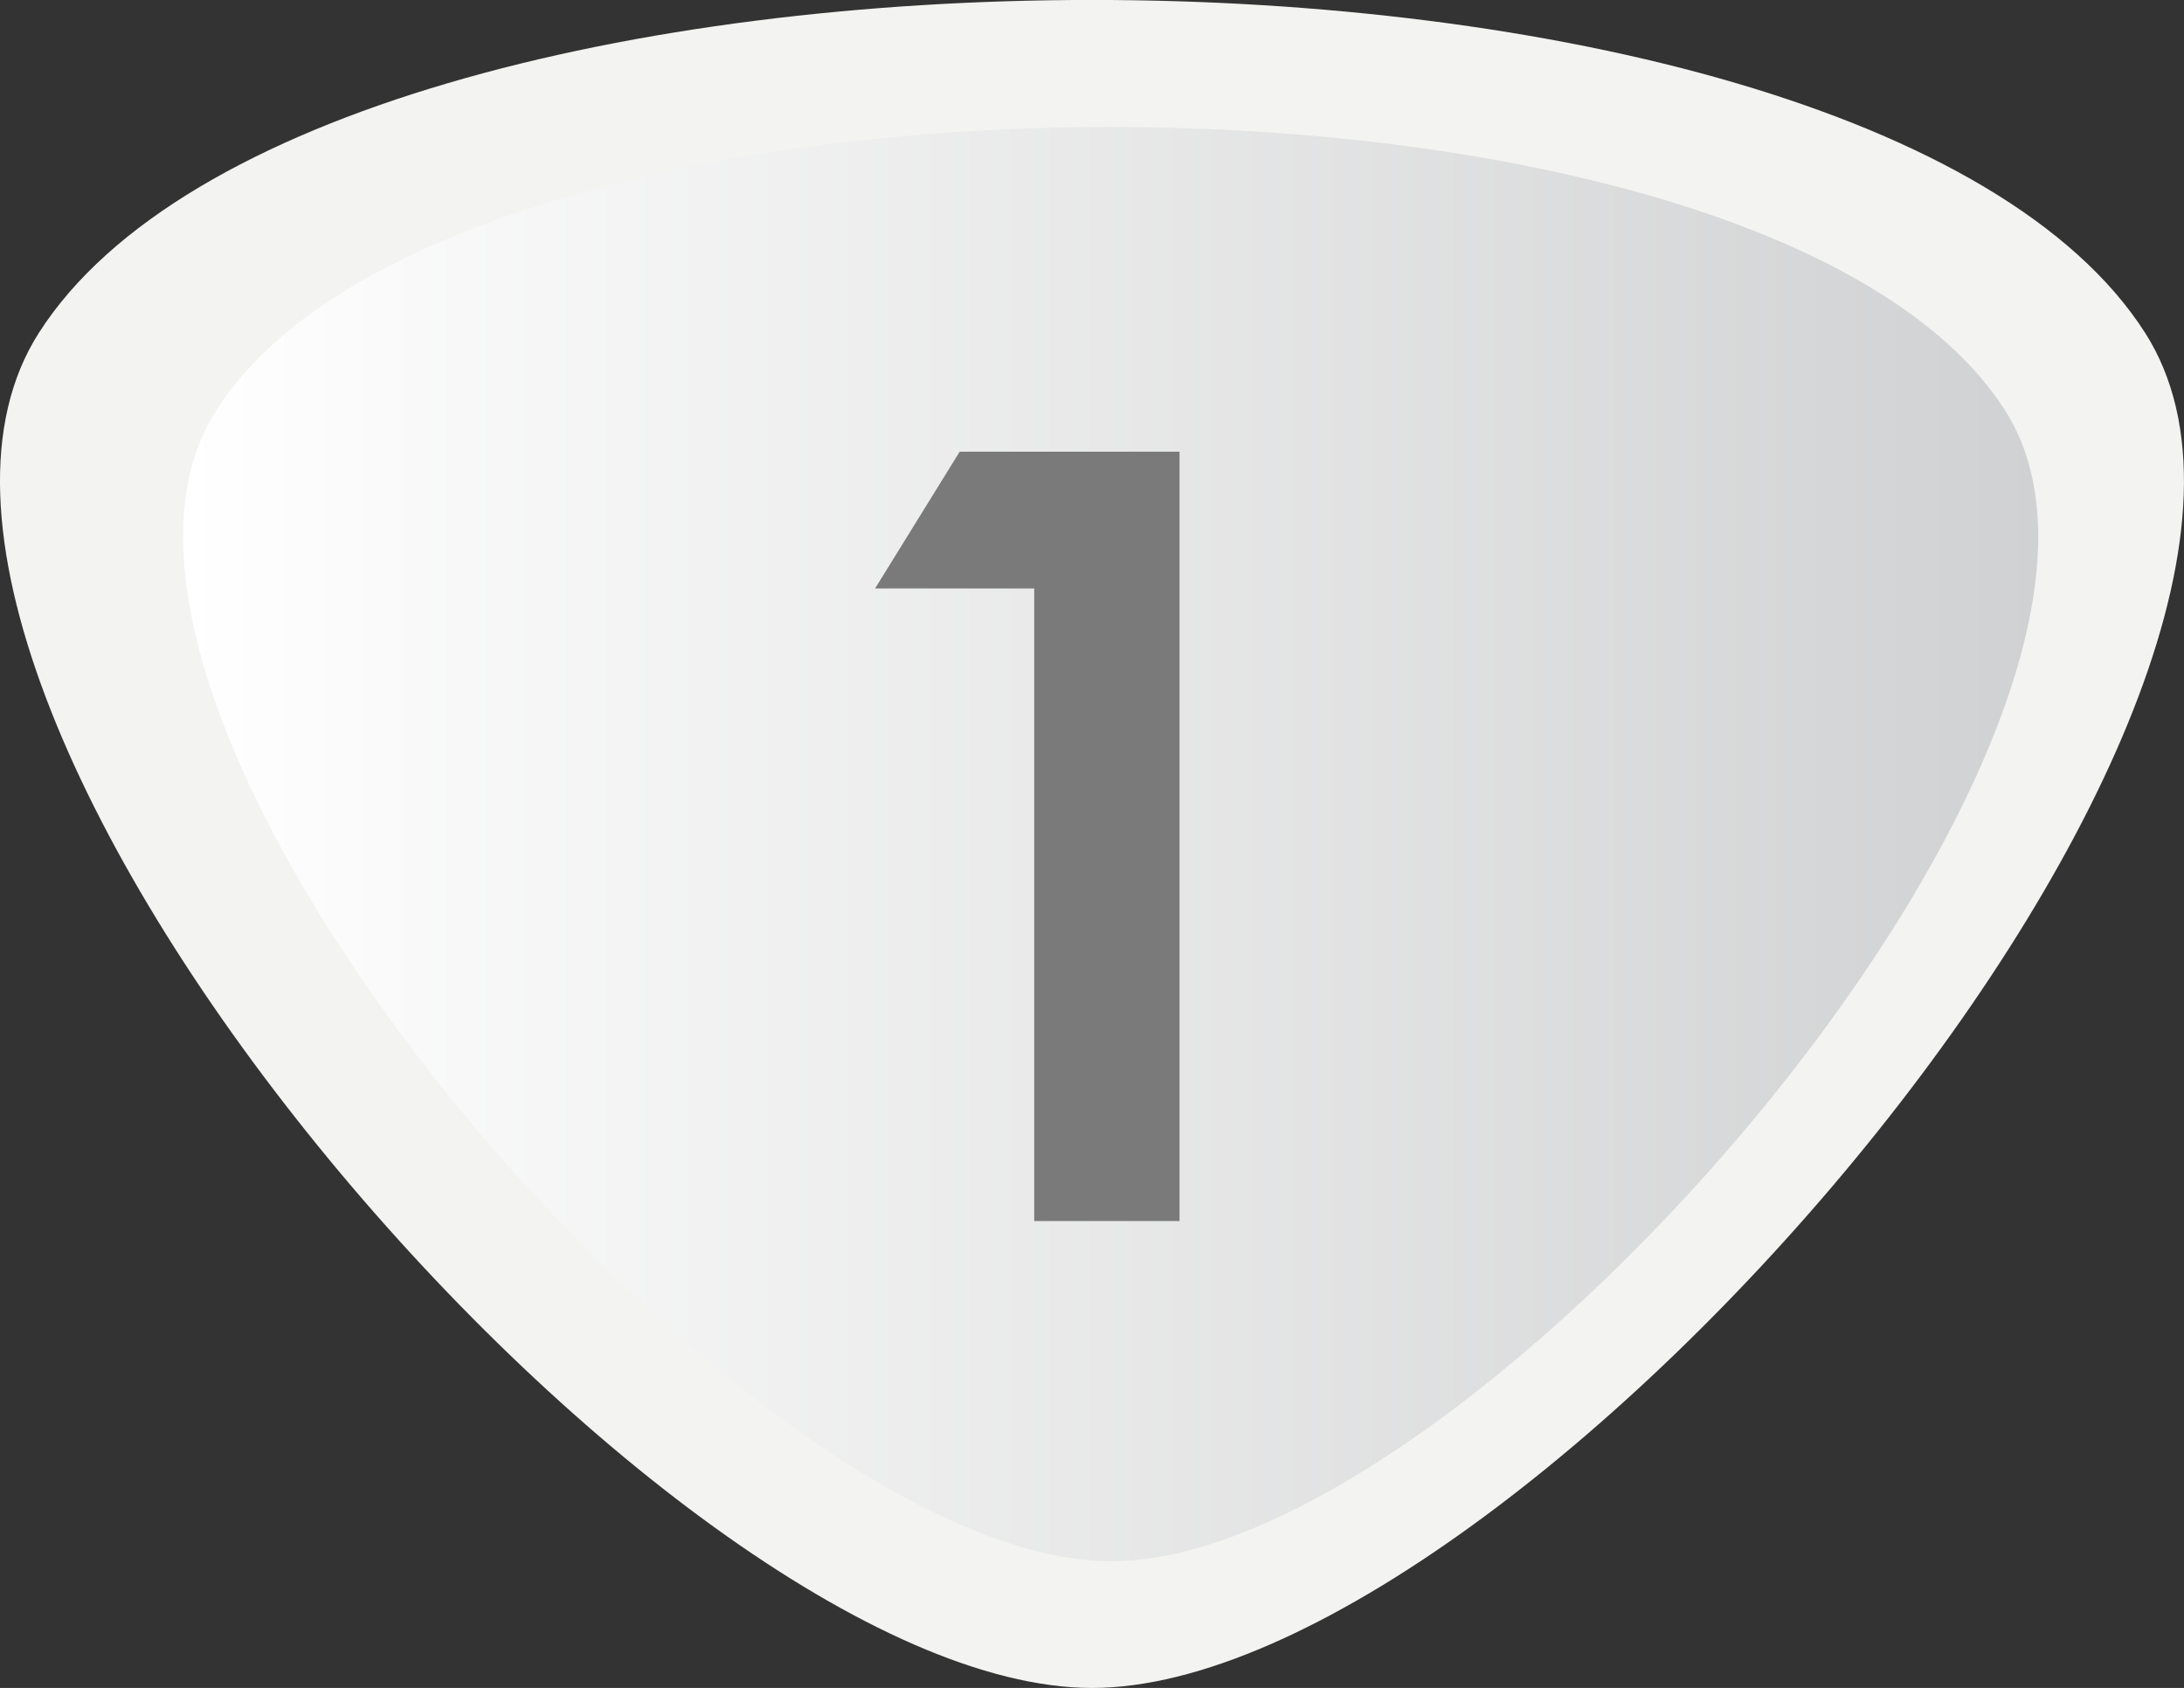
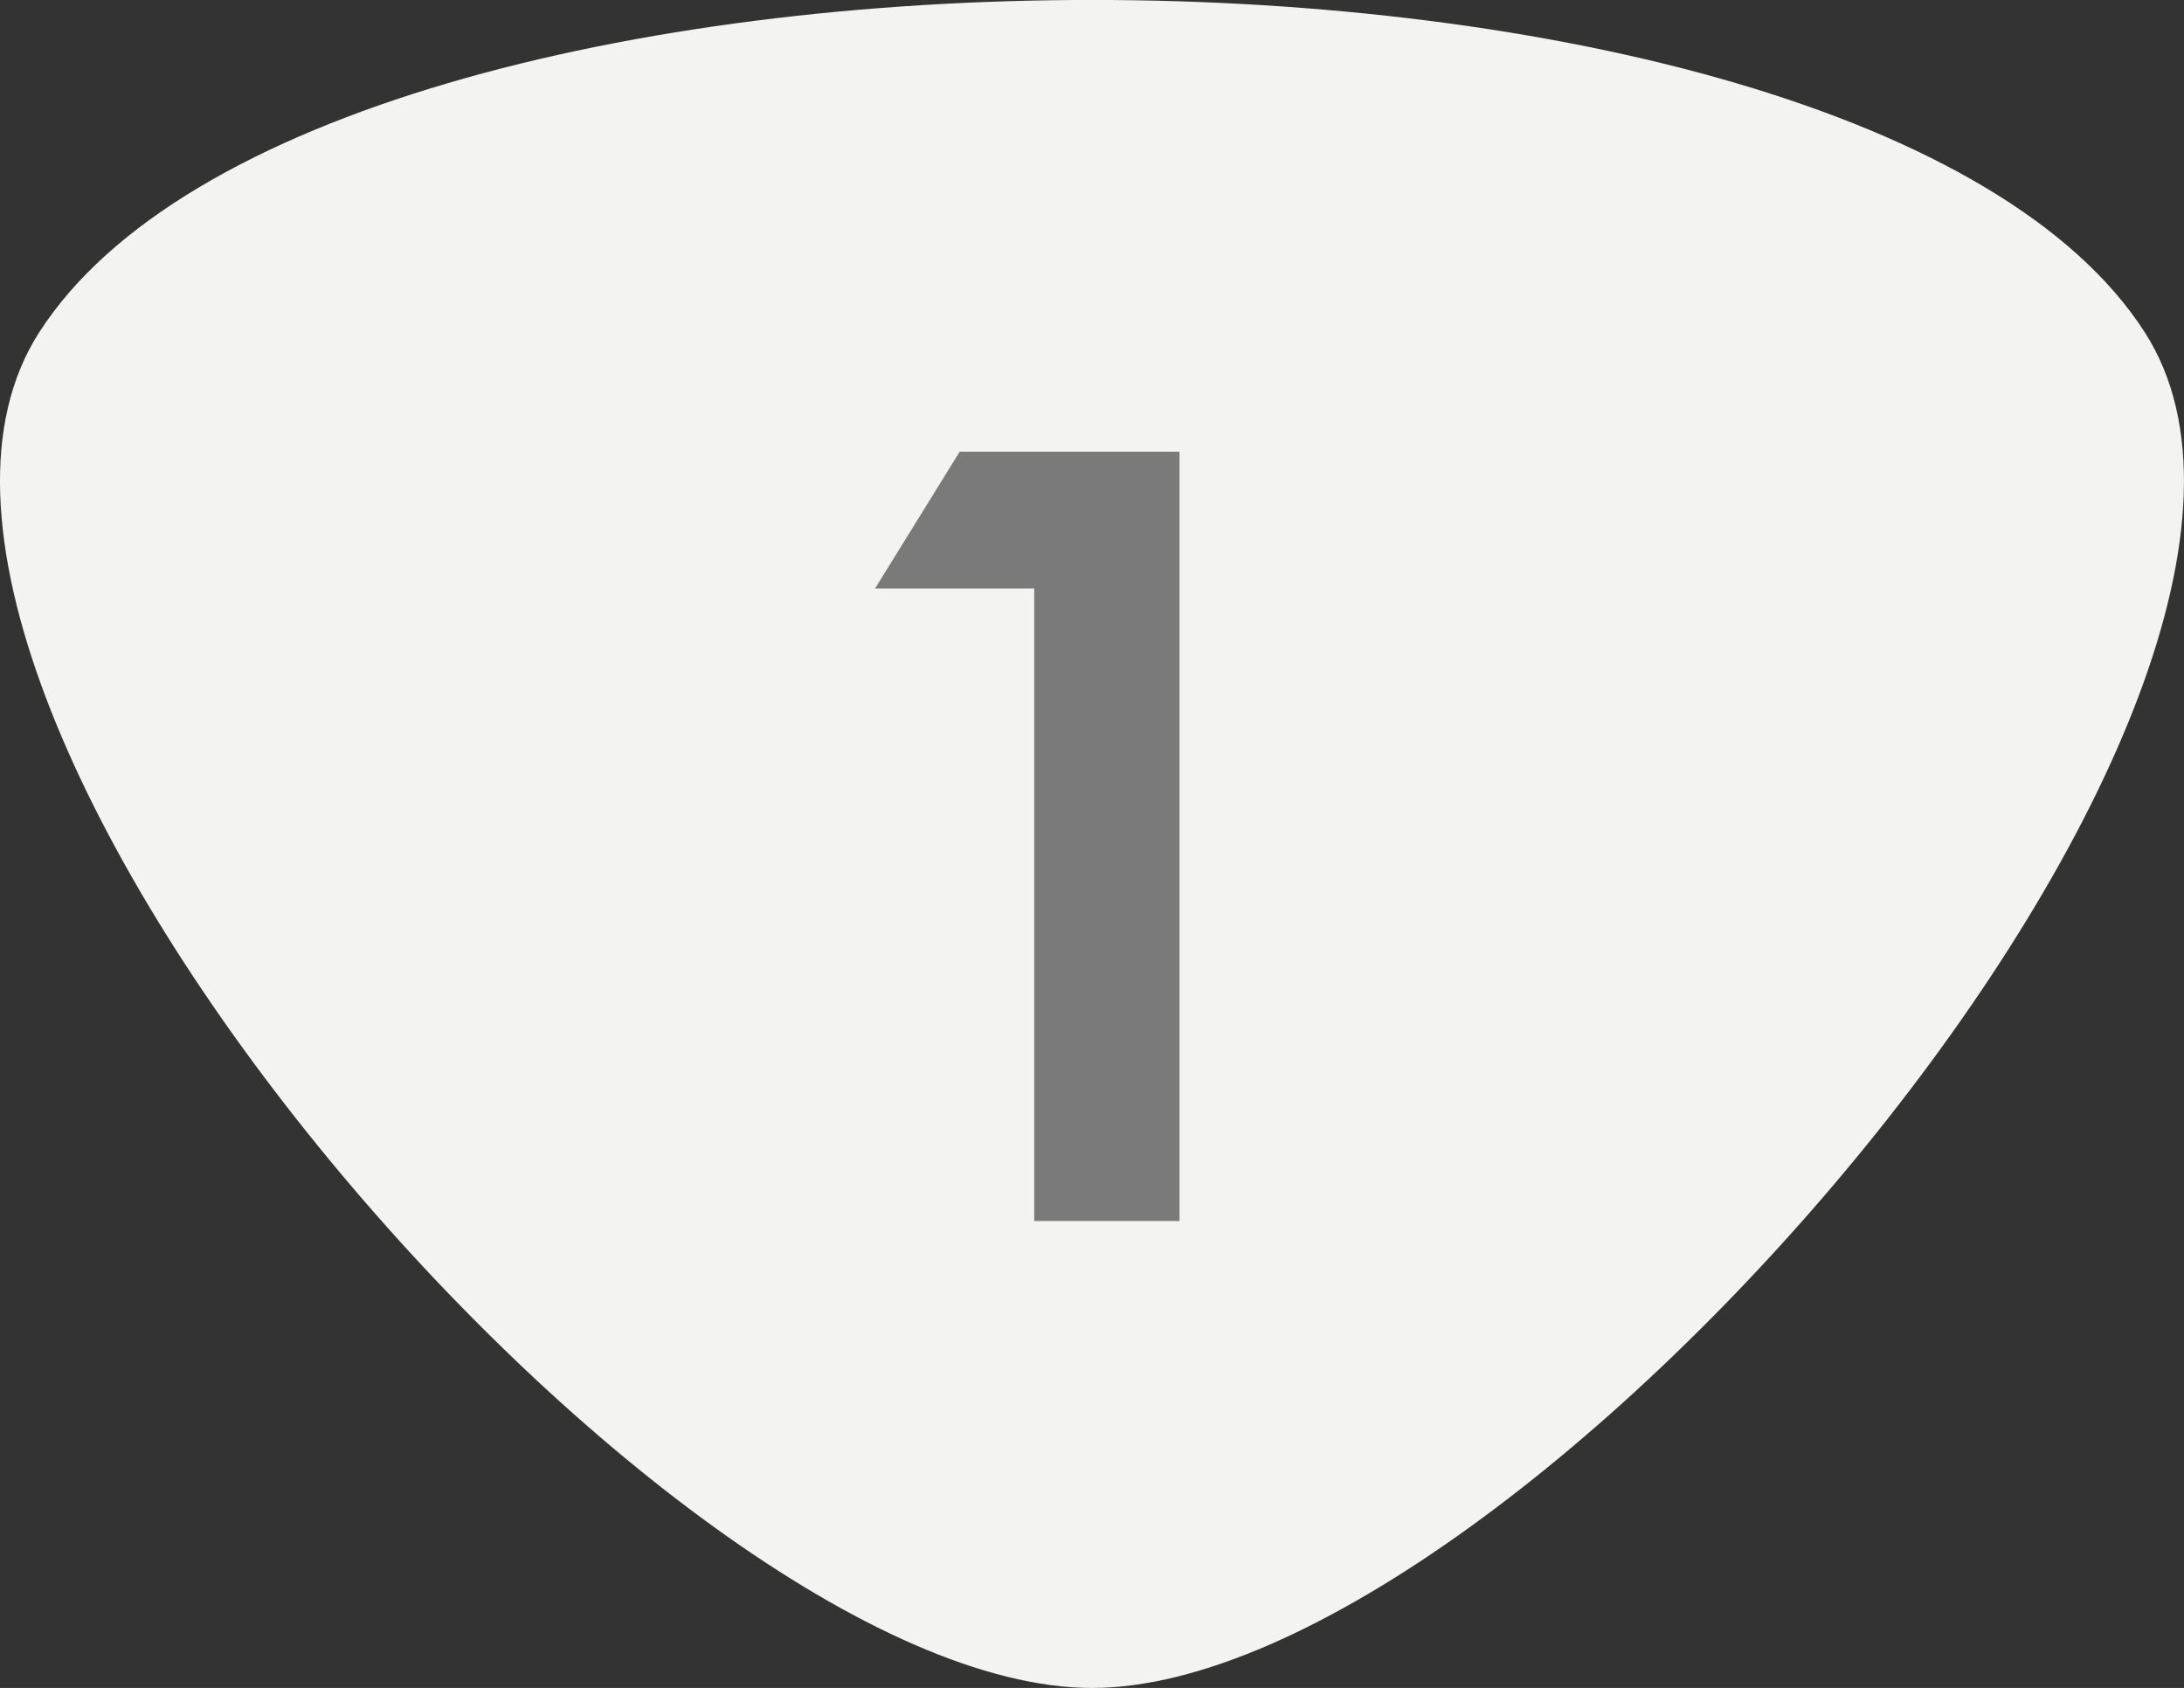
<svg xmlns="http://www.w3.org/2000/svg" viewBox="0 0 127.76 98.73">
  <rect x="0" y="0" width="127.76" height="98.73" fill="#333333" stroke="none" />
  <defs>
    <linearGradient id="Degradado_sin_nombre_7" x1="10.71" y1="348.44" x2="119.23" y2="348.44" gradientTransform="matrix(1, 0, 0, -1, 0, 397.82)" gradientUnits="userSpaceOnUse">
      <stop offset="0" stop-color="#fff" />
      <stop offset="1" stop-color="#d0d1d2" />
    </linearGradient>
  </defs>
  <title>graph_13_number_1</title>
  <g id="Capa_2" data-name="Capa 2">
    <g id="Capa_1-2" data-name="Capa 1">
      <path d="M2.28,19.46C-11.25,40.6,38.79,98.73,63.88,98.73S139,40.6,125.48,19.46C108.87-6.49,18.89-6.49,2.28,19.46Z" style="fill:#f3f3f1" />
-       <path d="M12.65,24C1.15,42,43.65,91.32,65,91.32S128.79,42,117.29,24C103.18,1.91,26.72,1.91,12.65,24Z" style="fill:url(#Degradado_sin_nombre_7)" />
      <path d="M56.14,26.42H69v45h-8.5v-37H51.19Z" style="fill:#7a7a7a" />
    </g>
  </g>
</svg>